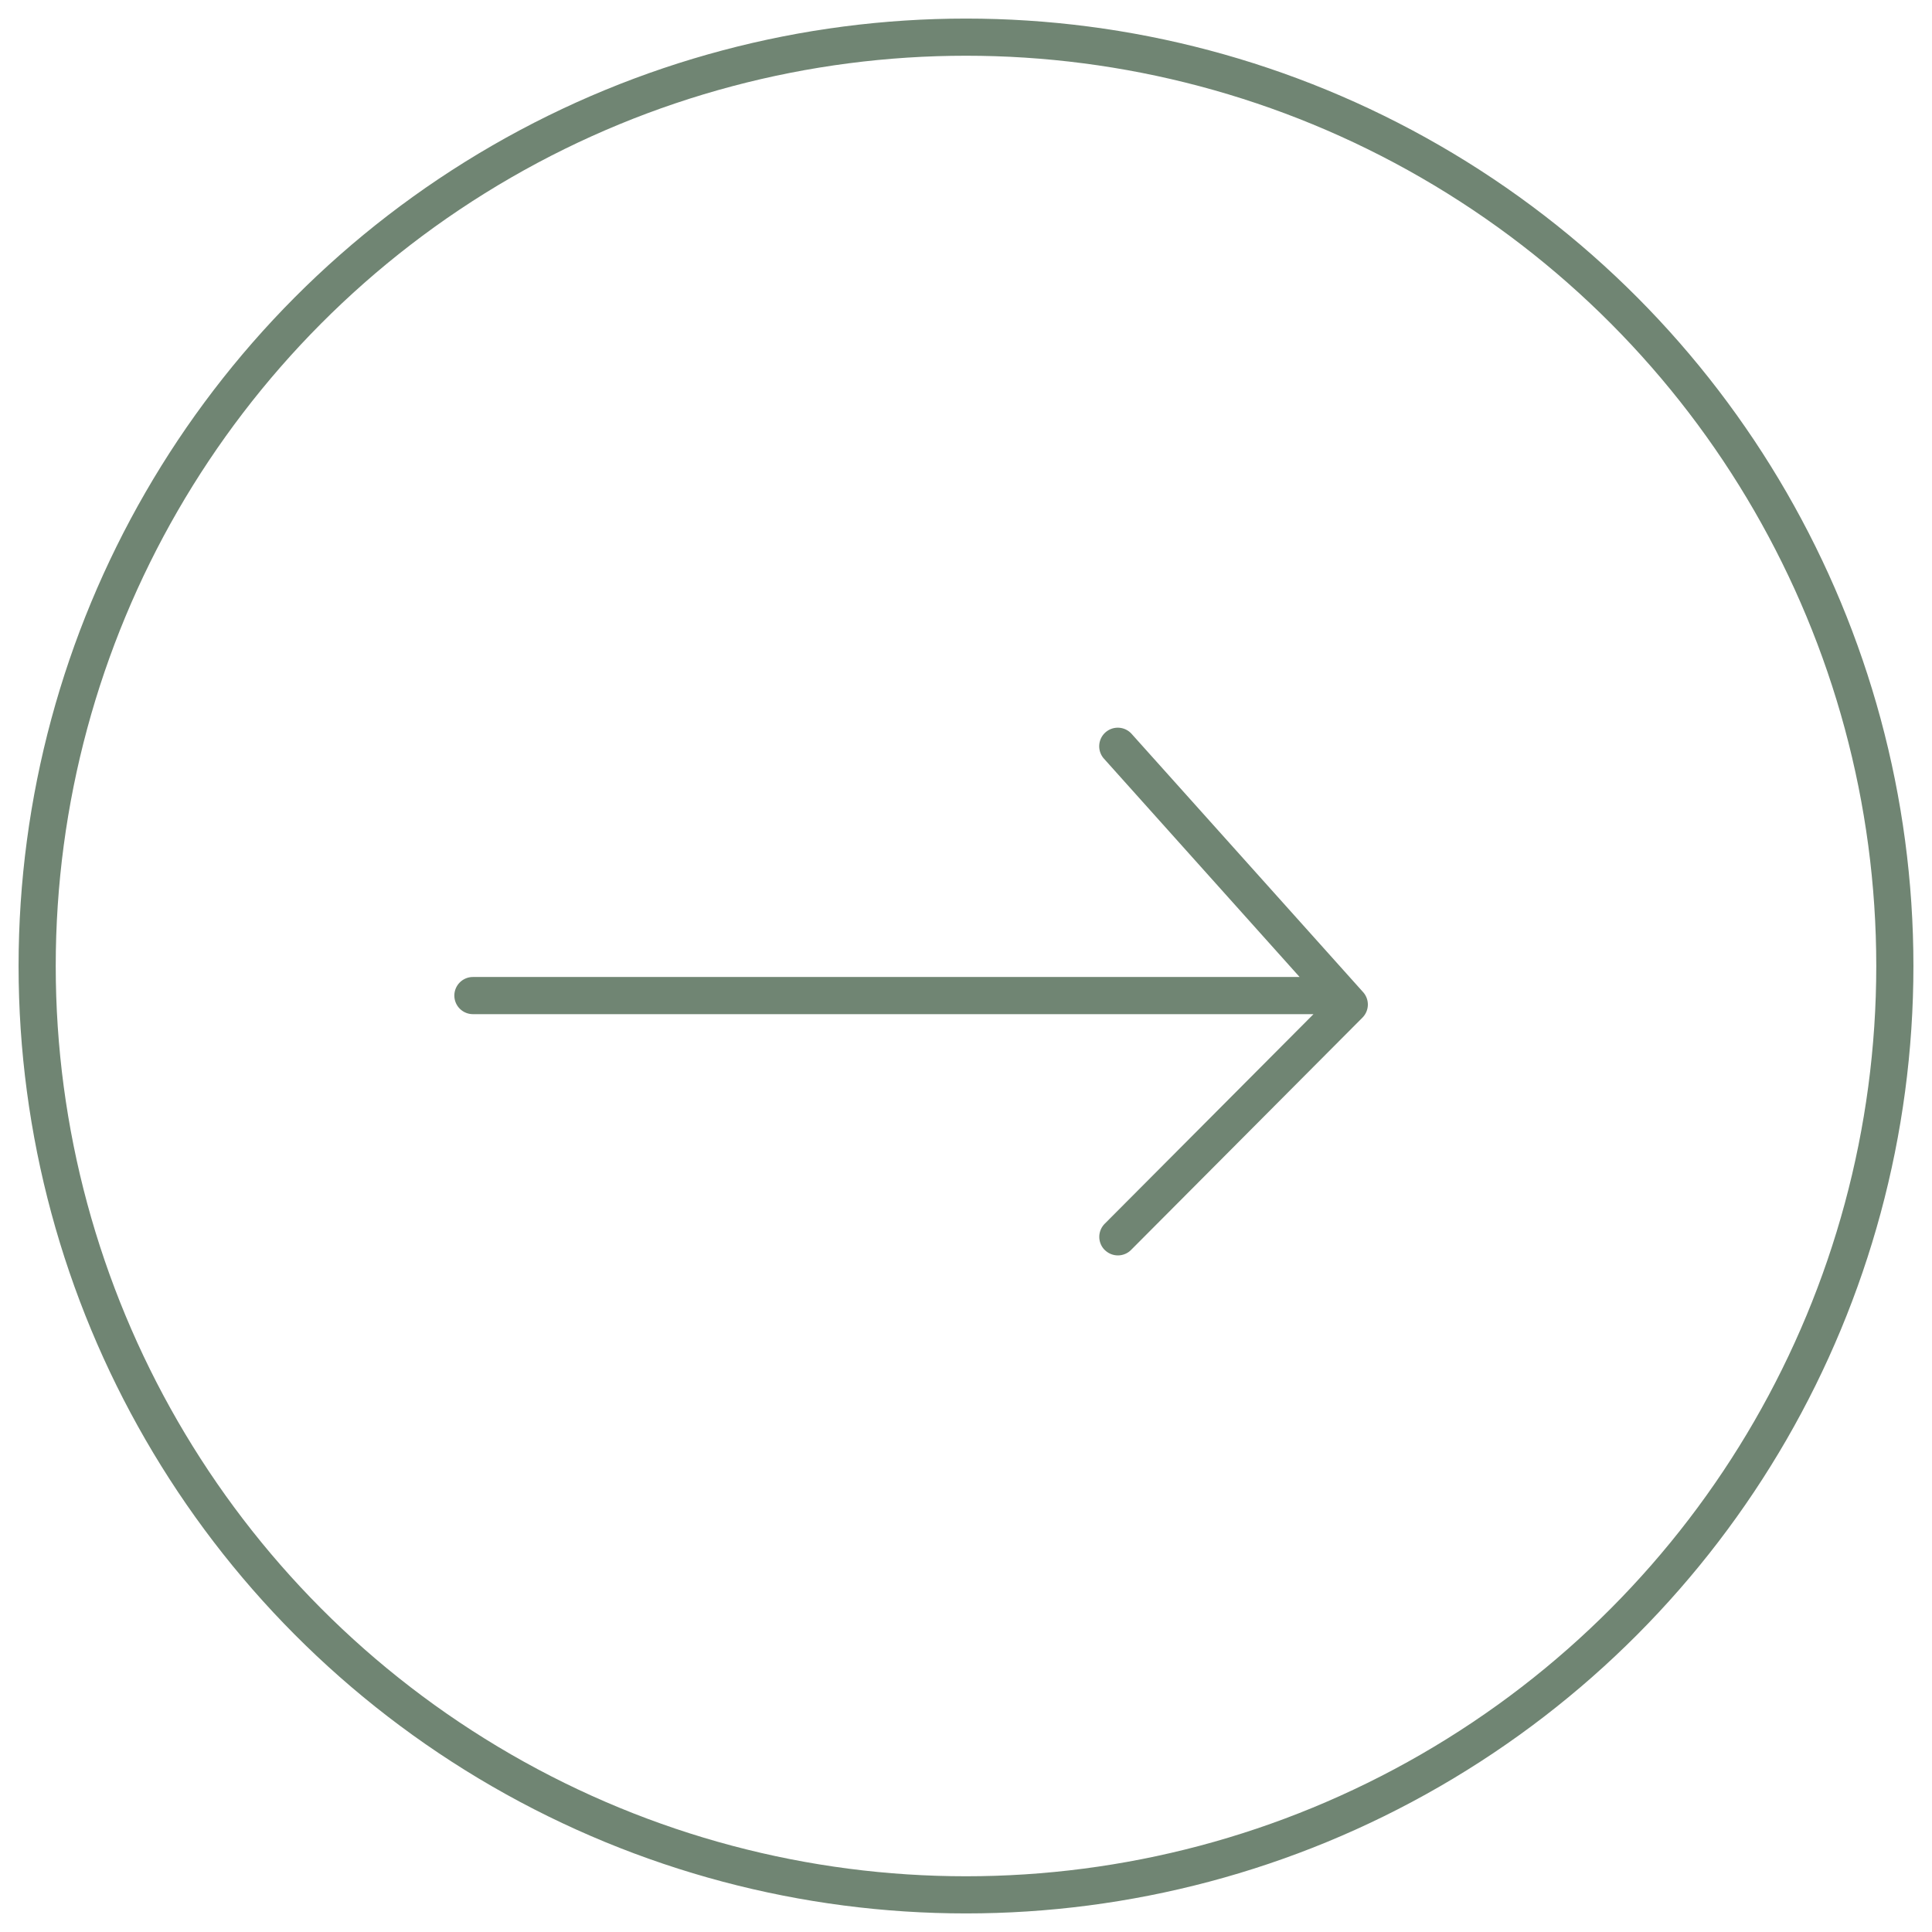
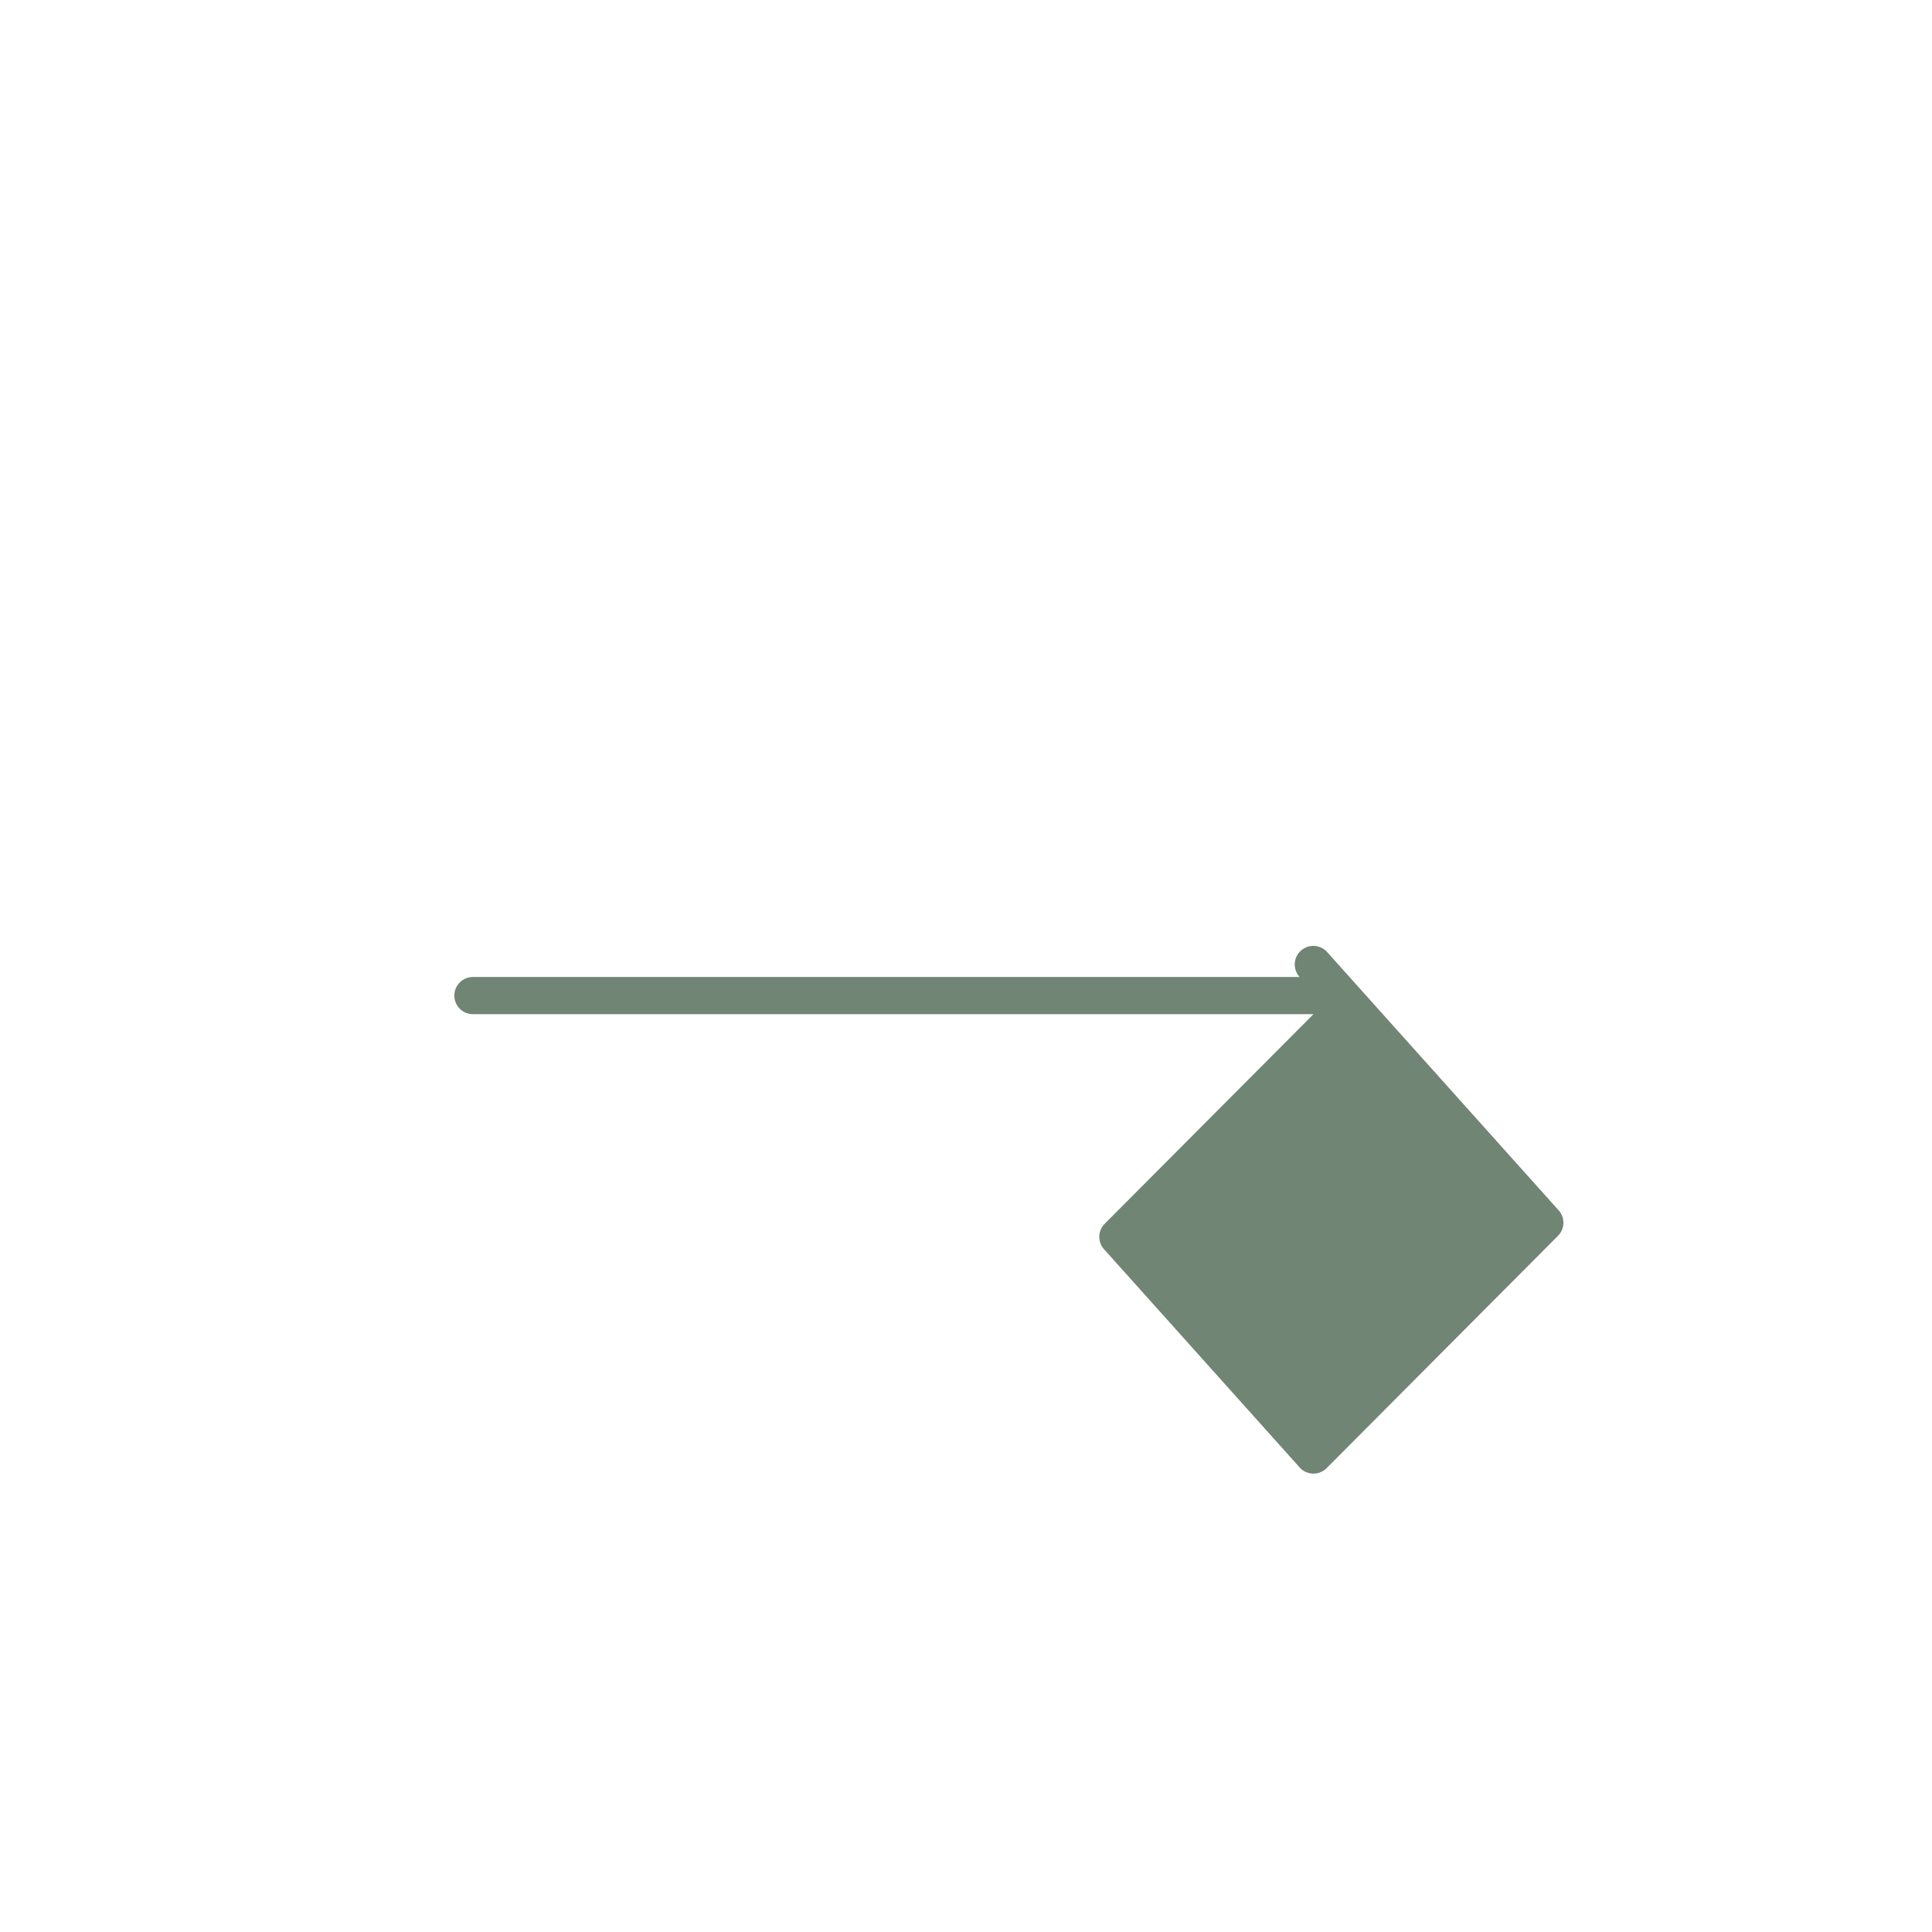
<svg xmlns="http://www.w3.org/2000/svg" width="52" height="52" viewBox="0 0 52 52">
  <g id="circleArrow" data-name="circleArrow" transform="translate(-1248 -2665.099)">
-     <circle cx="26" cy="26" r="25" transform="translate(1248 2665.099)" stroke="#708573" fill="transparent" />
-     <path id="Vereinigungsmenge_4" data-name="Vereinigungsmenge 4" d="M428.775,7587.88a.5.5,0,0,1,0-.707l5.619-5.641H411.77a.5.5,0,0,1,0-1h22.25l-5.263-5.873a.5.5,0,1,1,.745-.667l6.227,6.947a.5.5,0,0,1-.019.688l-6.227,6.252a.5.5,0,0,1-.707,0Z" transform="translate(848.959 -4889.137)" fill="#708573" />
+     <path id="Vereinigungsmenge_4" data-name="Vereinigungsmenge 4" d="M428.775,7587.88a.5.5,0,0,1,0-.707l5.619-5.641H411.77a.5.5,0,0,1,0-1h22.25a.5.5,0,1,1,.745-.667l6.227,6.947a.5.5,0,0,1-.019.688l-6.227,6.252a.5.5,0,0,1-.707,0Z" transform="translate(848.959 -4889.137)" fill="#708573" />
  </g>
</svg>